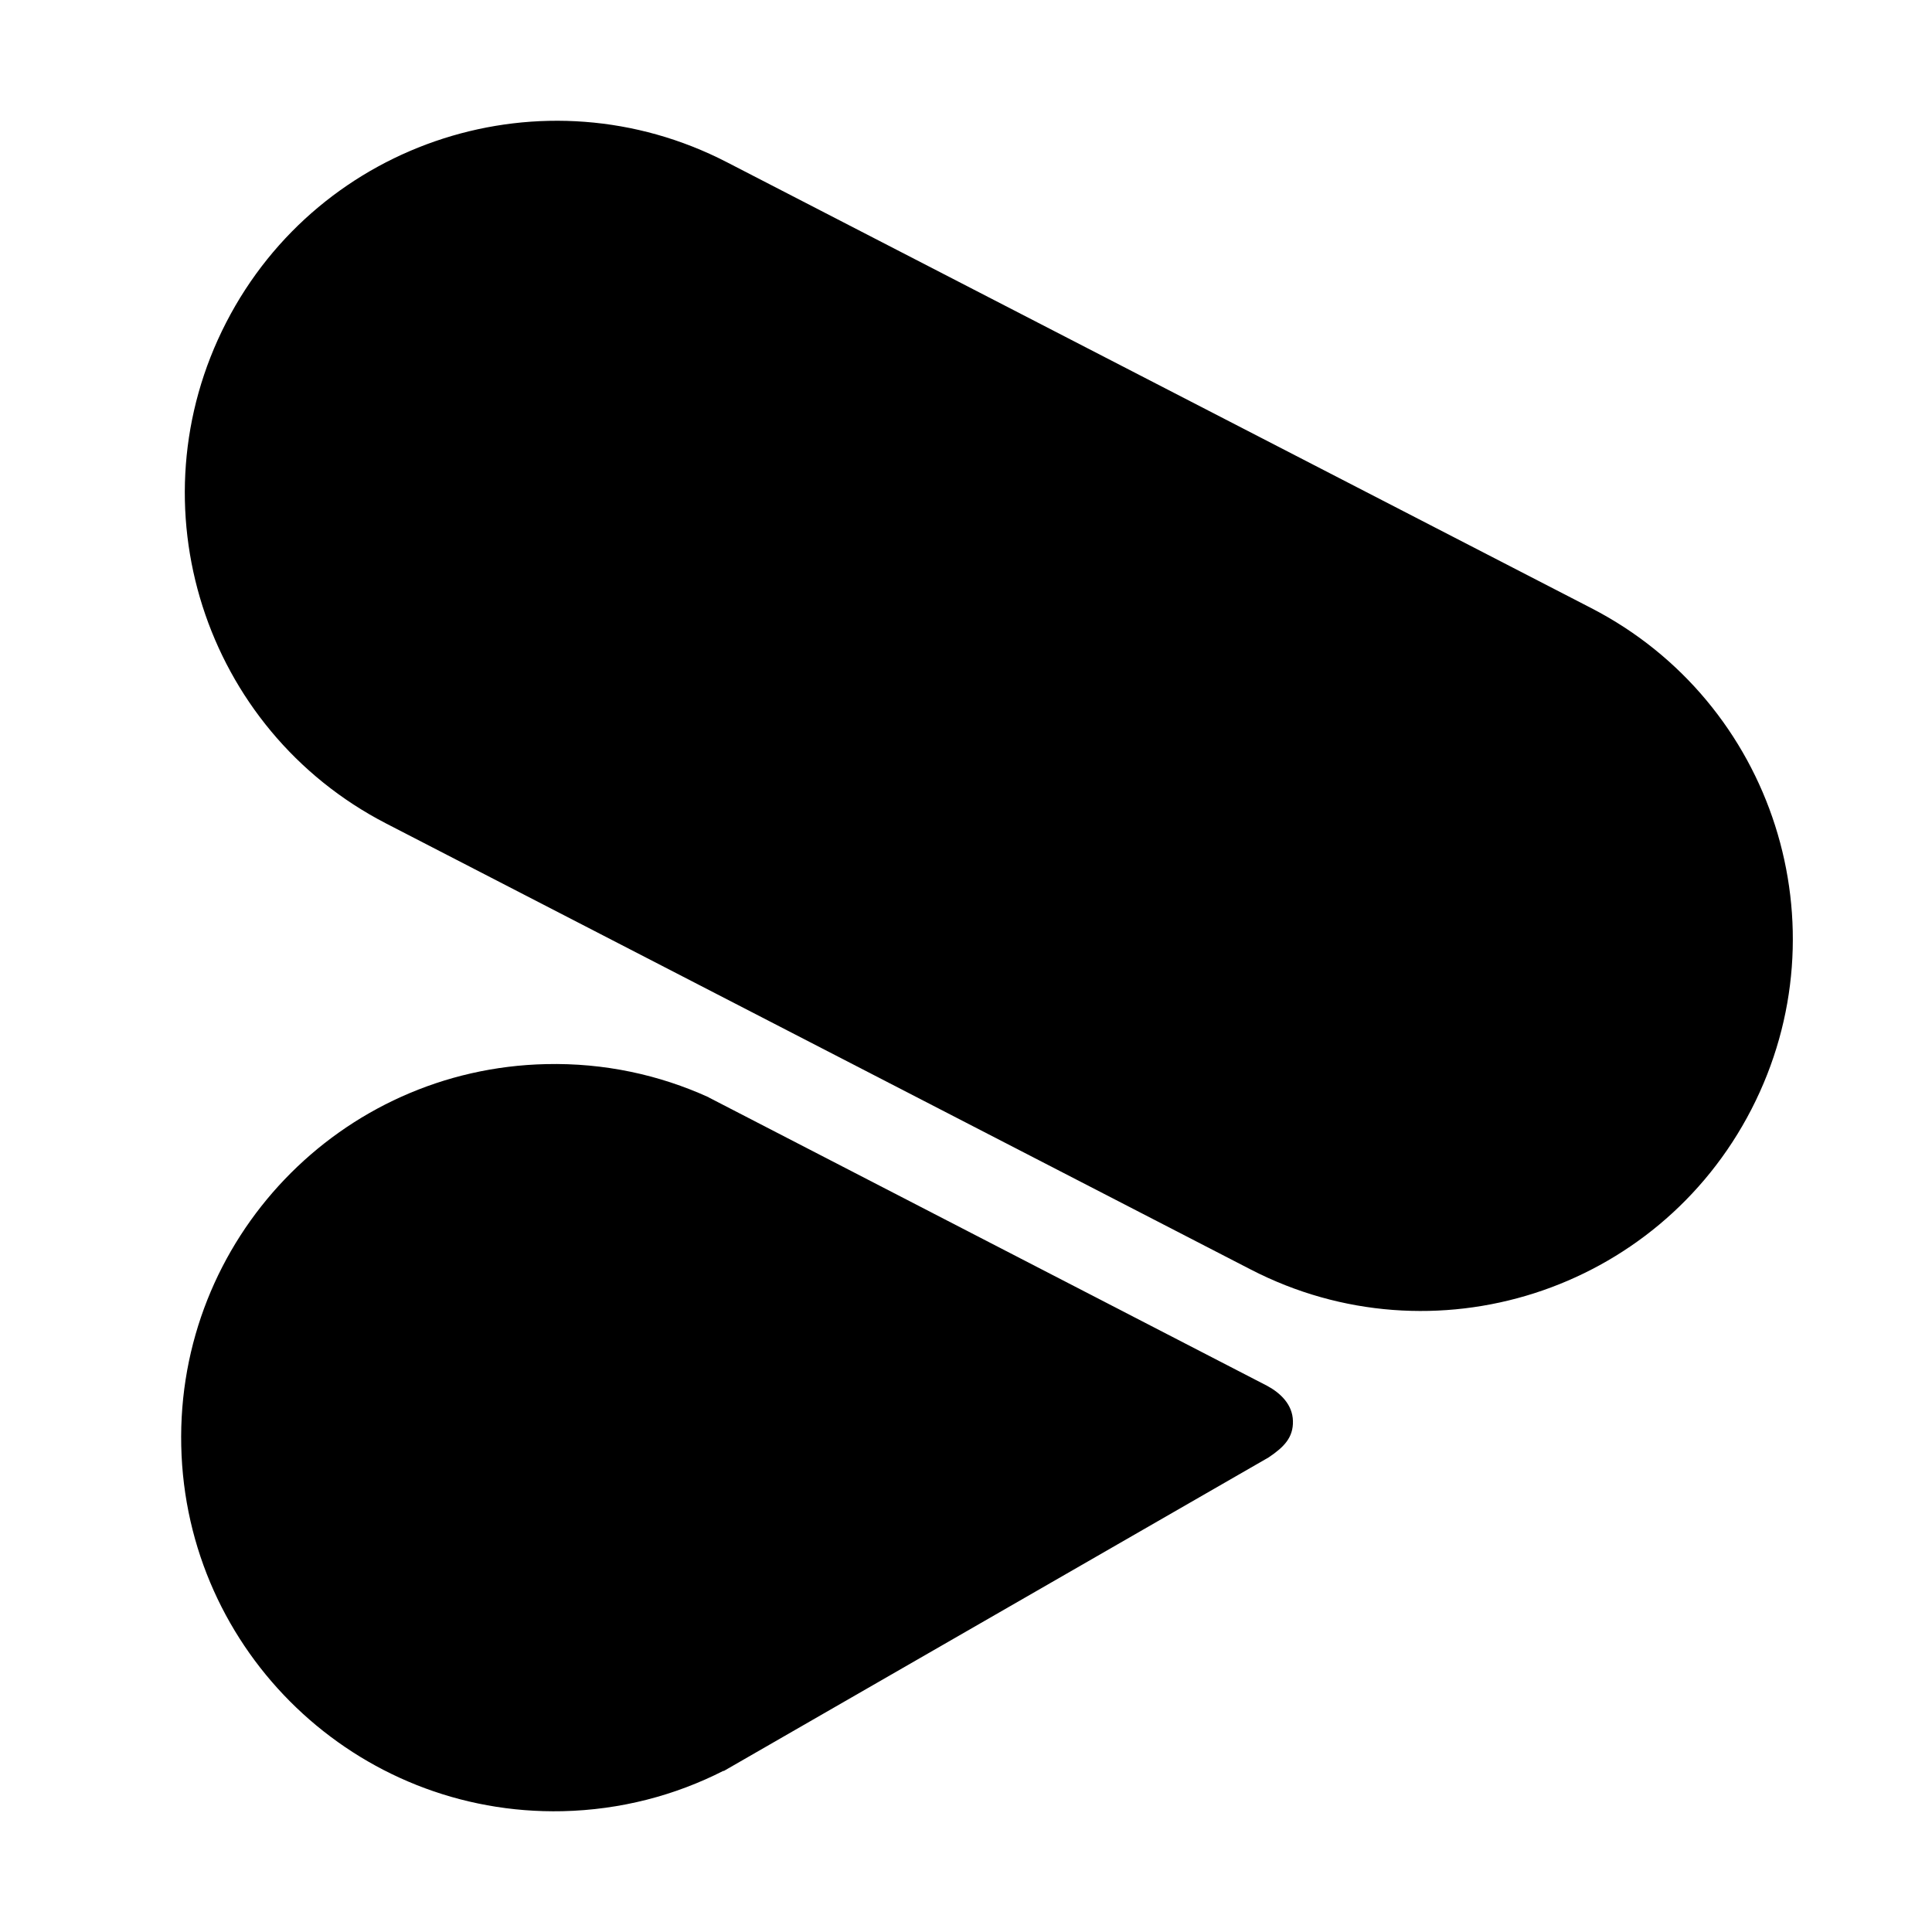
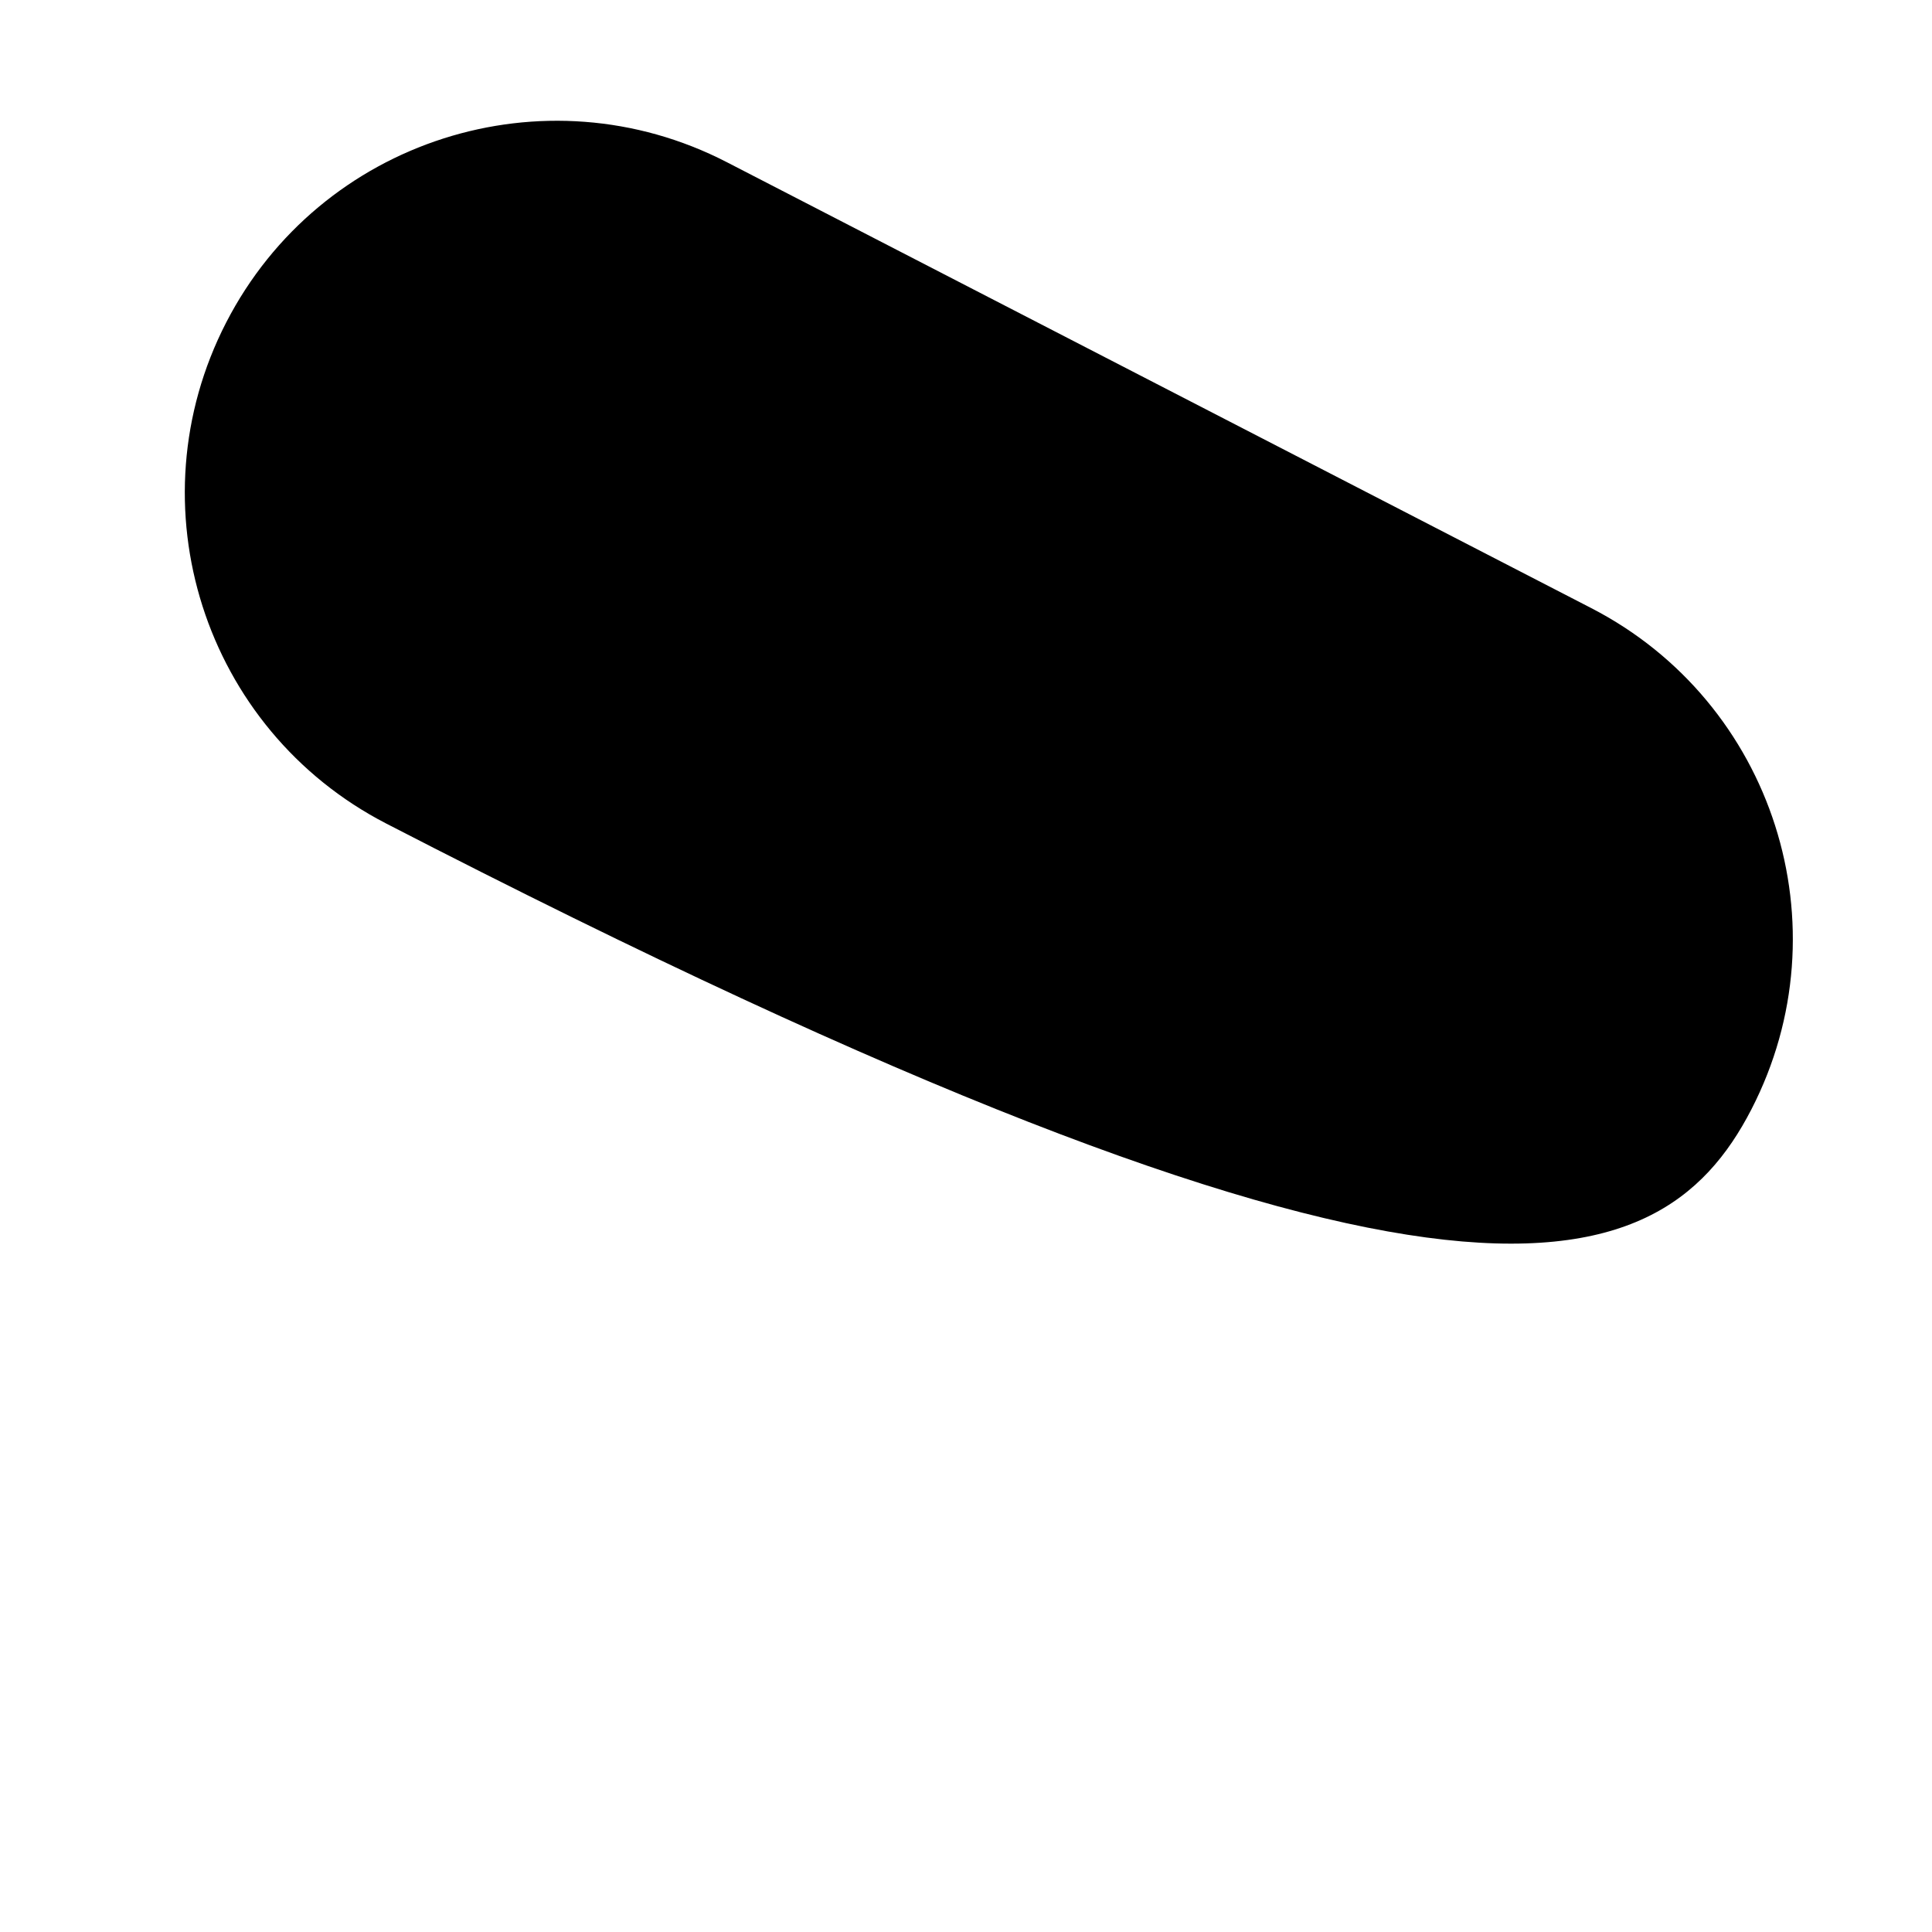
<svg xmlns="http://www.w3.org/2000/svg" width="32" height="32" viewBox="0 0 32 32" fill="none">
-   <path d="M3.747 5.34L3.746 5.342C2.189 8.367 3.376 12.082 6.398 13.641L20.718 21.028C23.74 22.587 27.451 21.399 29.009 18.374L29.01 18.372C30.567 15.348 29.38 11.632 26.358 10.073L12.038 2.686C9.016 1.127 5.304 2.316 3.747 5.34Z" fill="black" />
-   <path d="M9.319 29.999C5.905 30.075 3.077 27.366 3.002 23.949C2.926 20.531 5.632 17.7 9.046 17.625C10.006 17.603 10.92 17.802 11.739 18.175V18.177L20.987 22.953C21.211 23.074 21.409 23.264 21.415 23.537C21.422 23.81 21.267 23.968 21.013 24.139L11.985 29.335V29.329C11.183 29.738 10.279 29.977 9.319 29.999L9.319 29.999Z" fill="black" />
+   <path d="M3.747 5.34L3.746 5.342C2.189 8.367 3.376 12.082 6.398 13.641C23.74 22.587 27.451 21.399 29.009 18.374L29.01 18.372C30.567 15.348 29.38 11.632 26.358 10.073L12.038 2.686C9.016 1.127 5.304 2.316 3.747 5.34Z" fill="black" />
</svg>